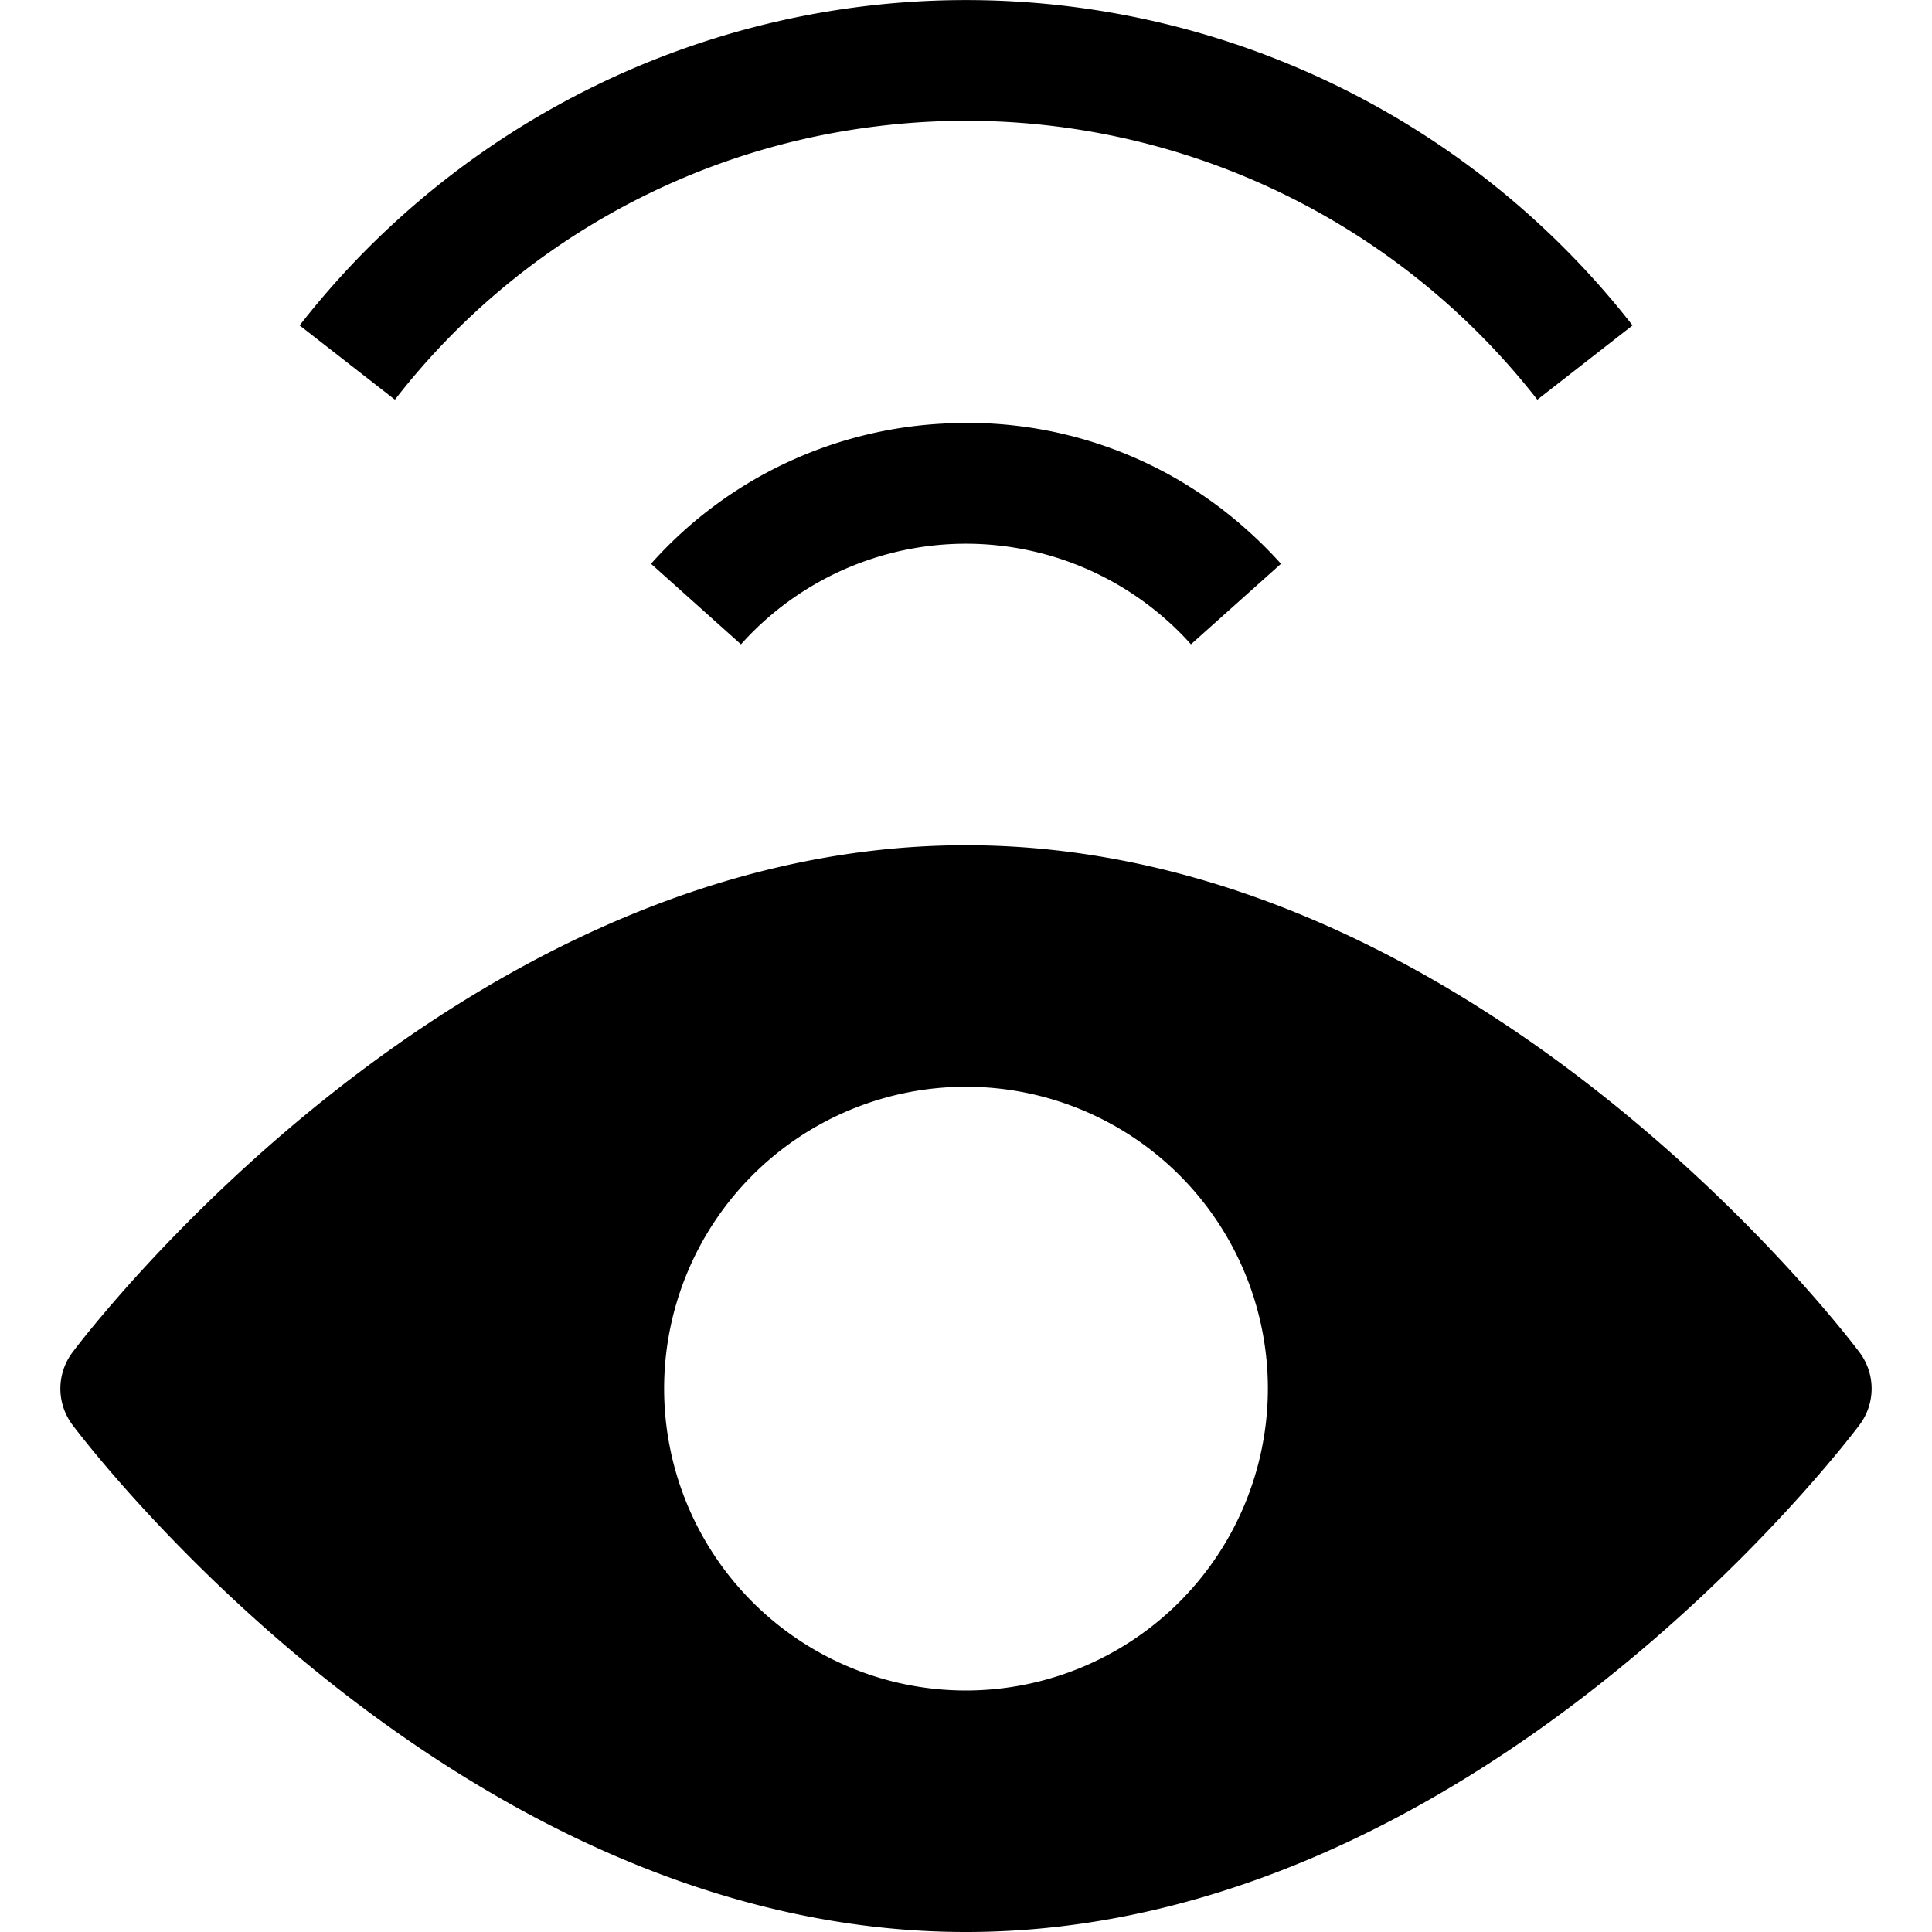
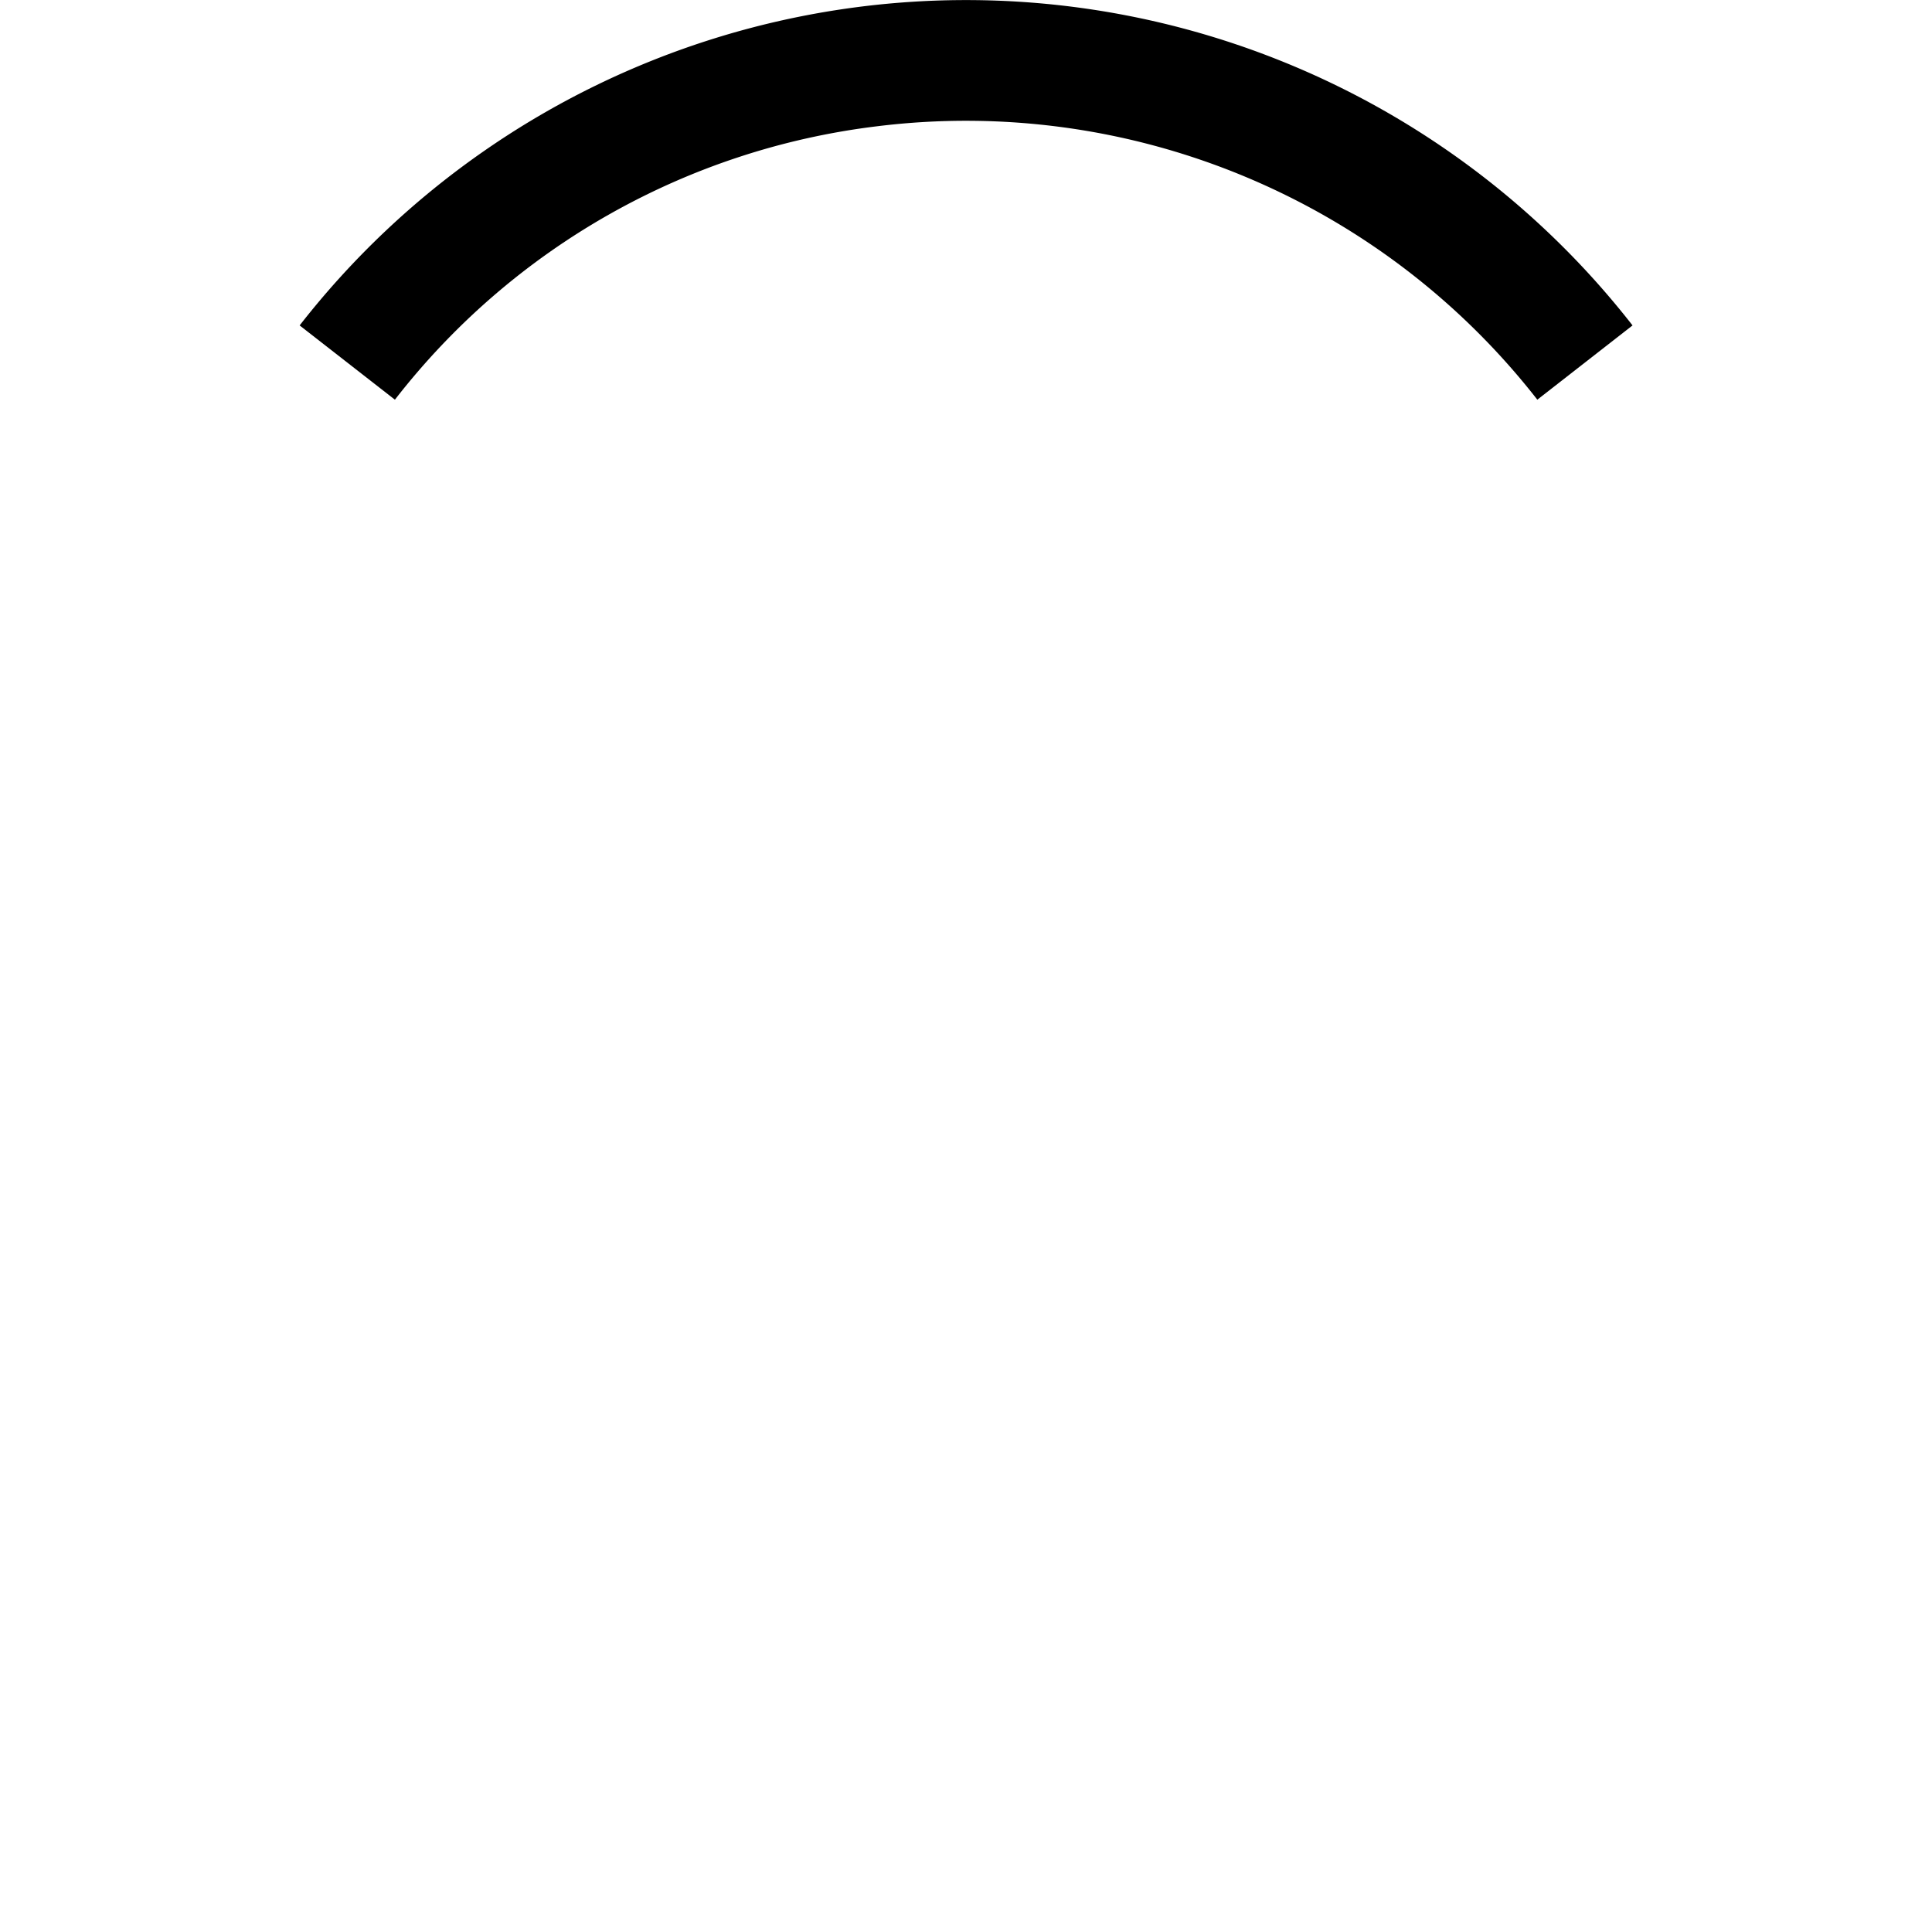
<svg xmlns="http://www.w3.org/2000/svg" viewBox="0 0 32 32" width="32" height="32">
  <title>parking sensors</title>
  <g class="nc-icon-wrapper" fill="#000000">
-     <path d="M30.8,22.4C30.543,22.057,24.4,14,16,14S1.457,22.057,1.2,22.4a1,1,0,0,0,0,1.2C1.457,23.943,7.6,32,16,32s14.543-8.057,14.8-8.4A1,1,0,0,0,30.8,22.4ZM16,28a5,5,0,1,1,5-5A5.006,5.006,0,0,1,16,28Z" fill="#000000" />
    <path d="M14.531,2.091A12,12,0,0,1,25.463,6.62l1.577-1.23a14,14,0,0,0-22.077,0L6.541,6.62A11.924,11.924,0,0,1,14.531,2.091Z" data-color="color-2" />
-     <path d="M15.611,7.017a6.952,6.952,0,0,0-4.828,2.321l1.49,1.334a5,5,0,0,1,7.062-.391,4.681,4.681,0,0,1,.391.391l1.491-1.334a7.024,7.024,0,0,0-.55-.549A6.927,6.927,0,0,0,15.611,7.017Z" data-color="color-2" />
  </g>
</svg>